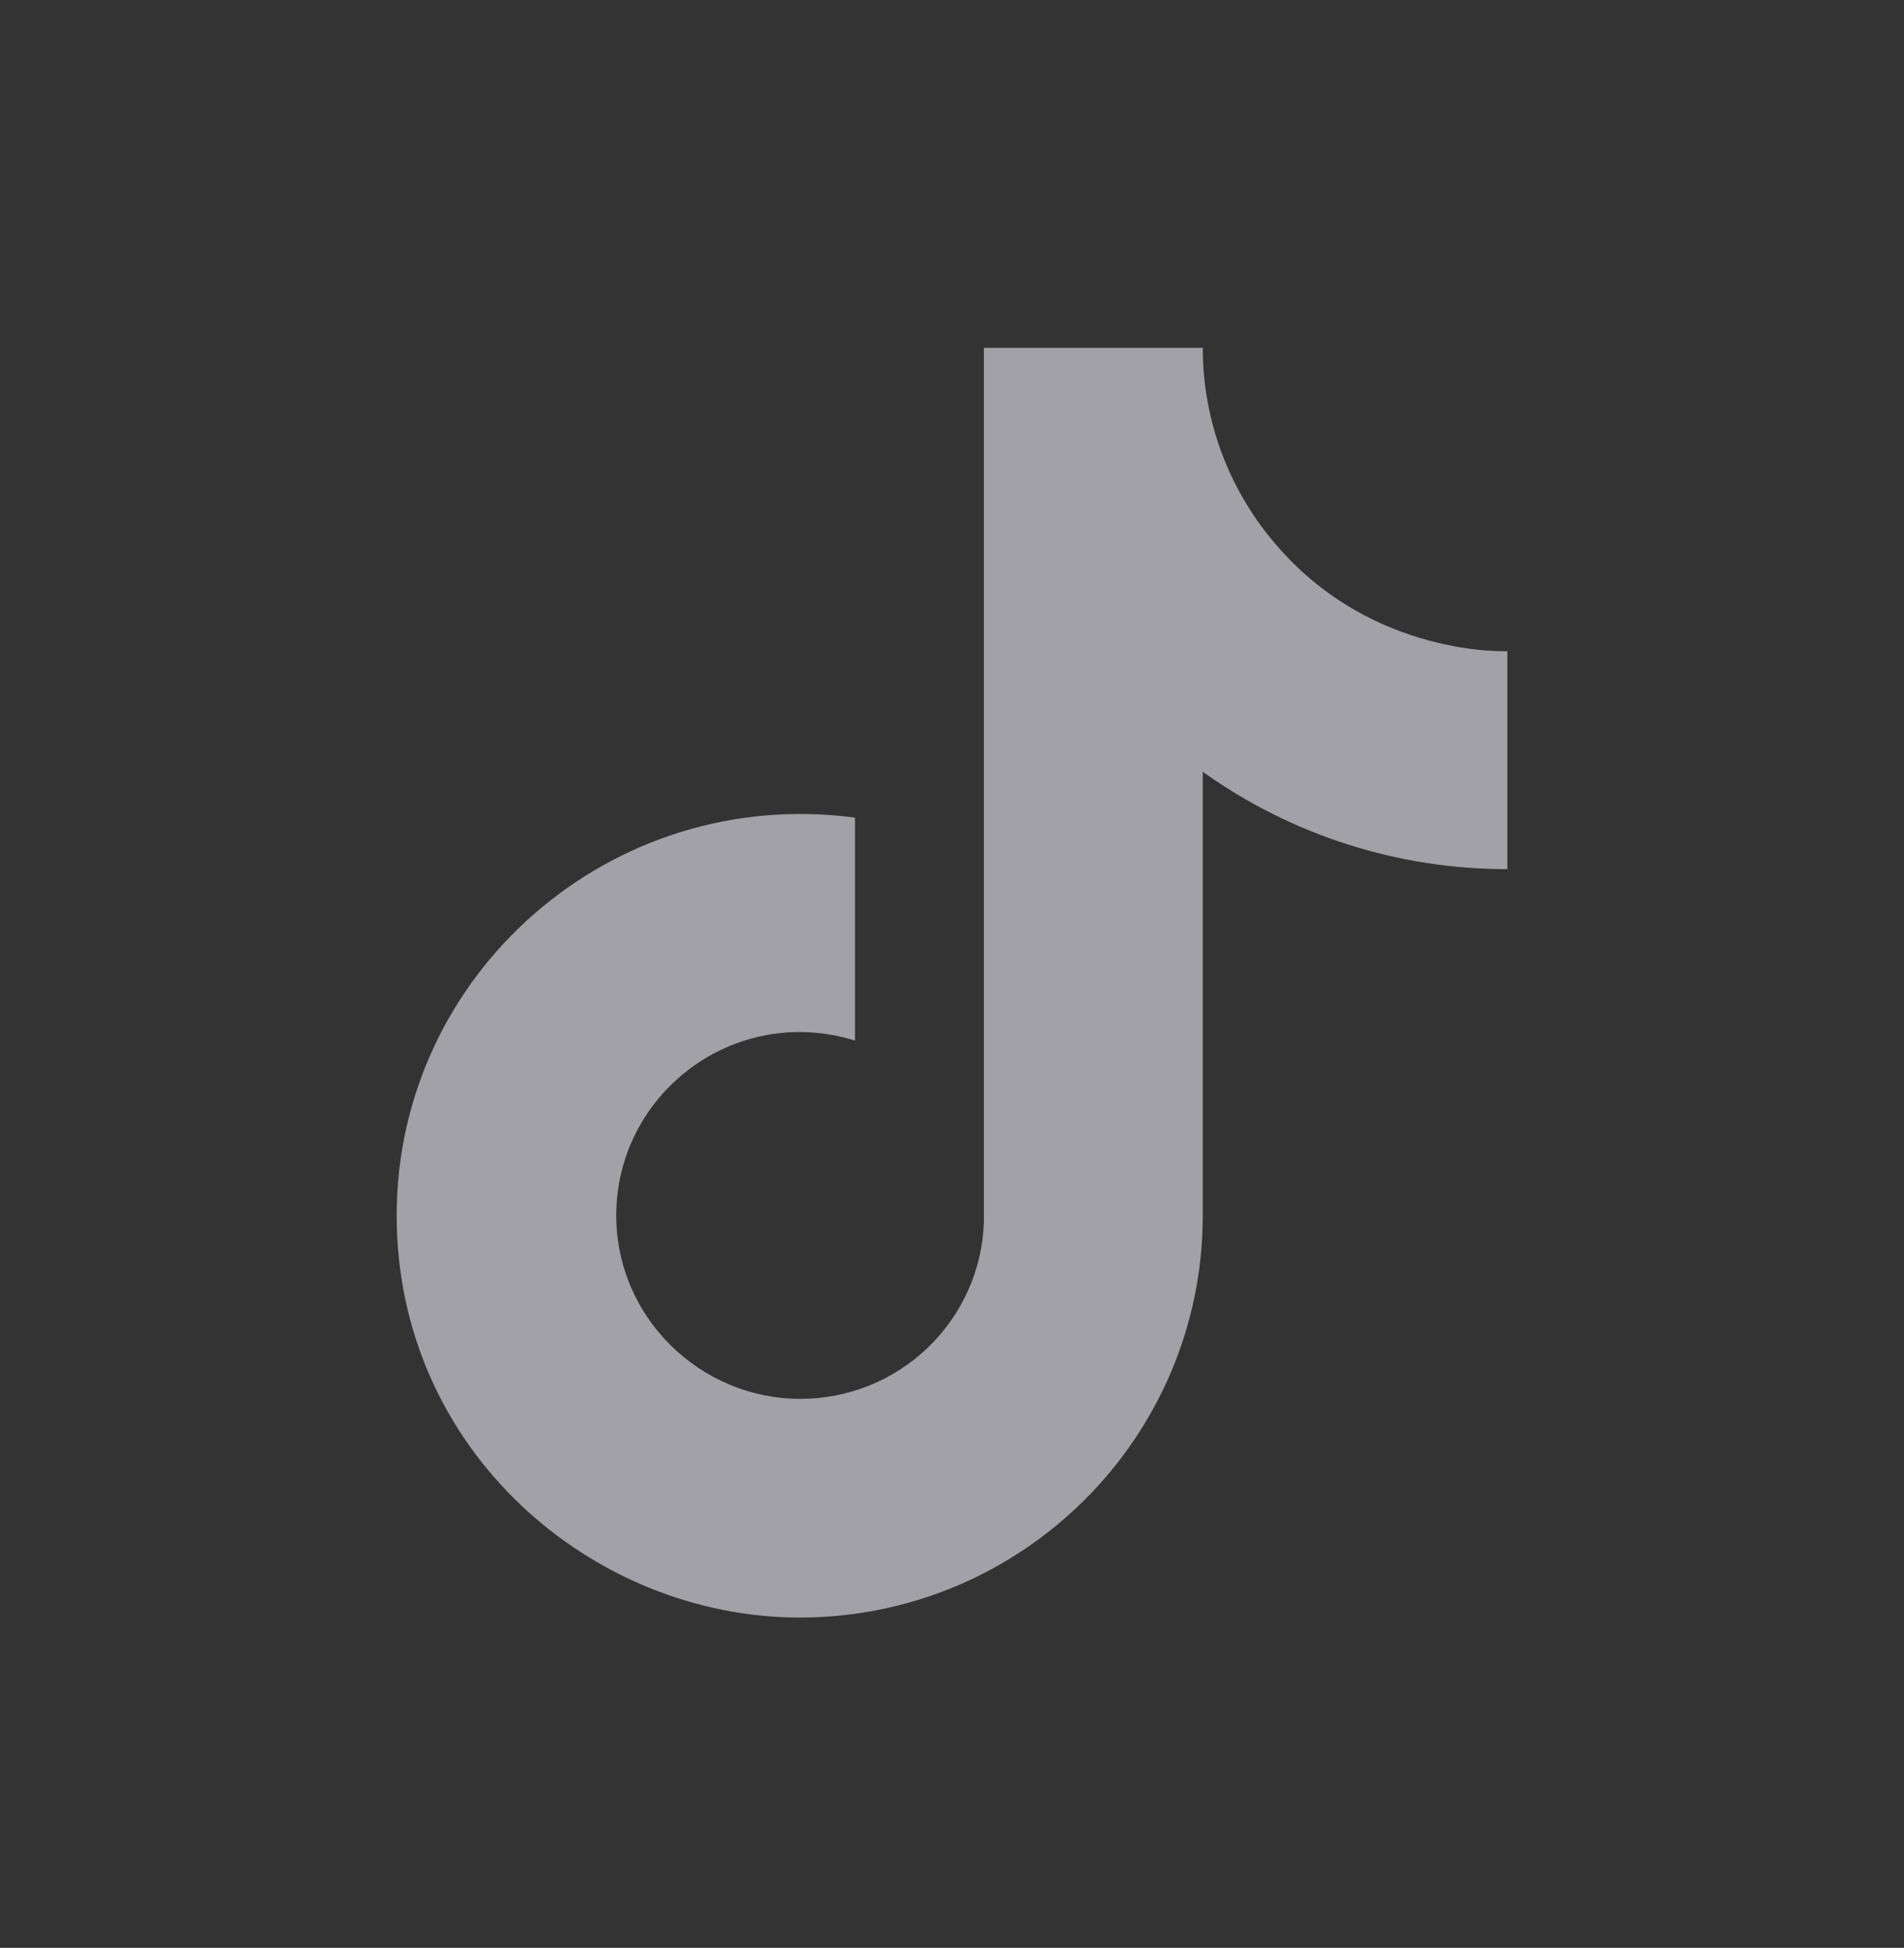
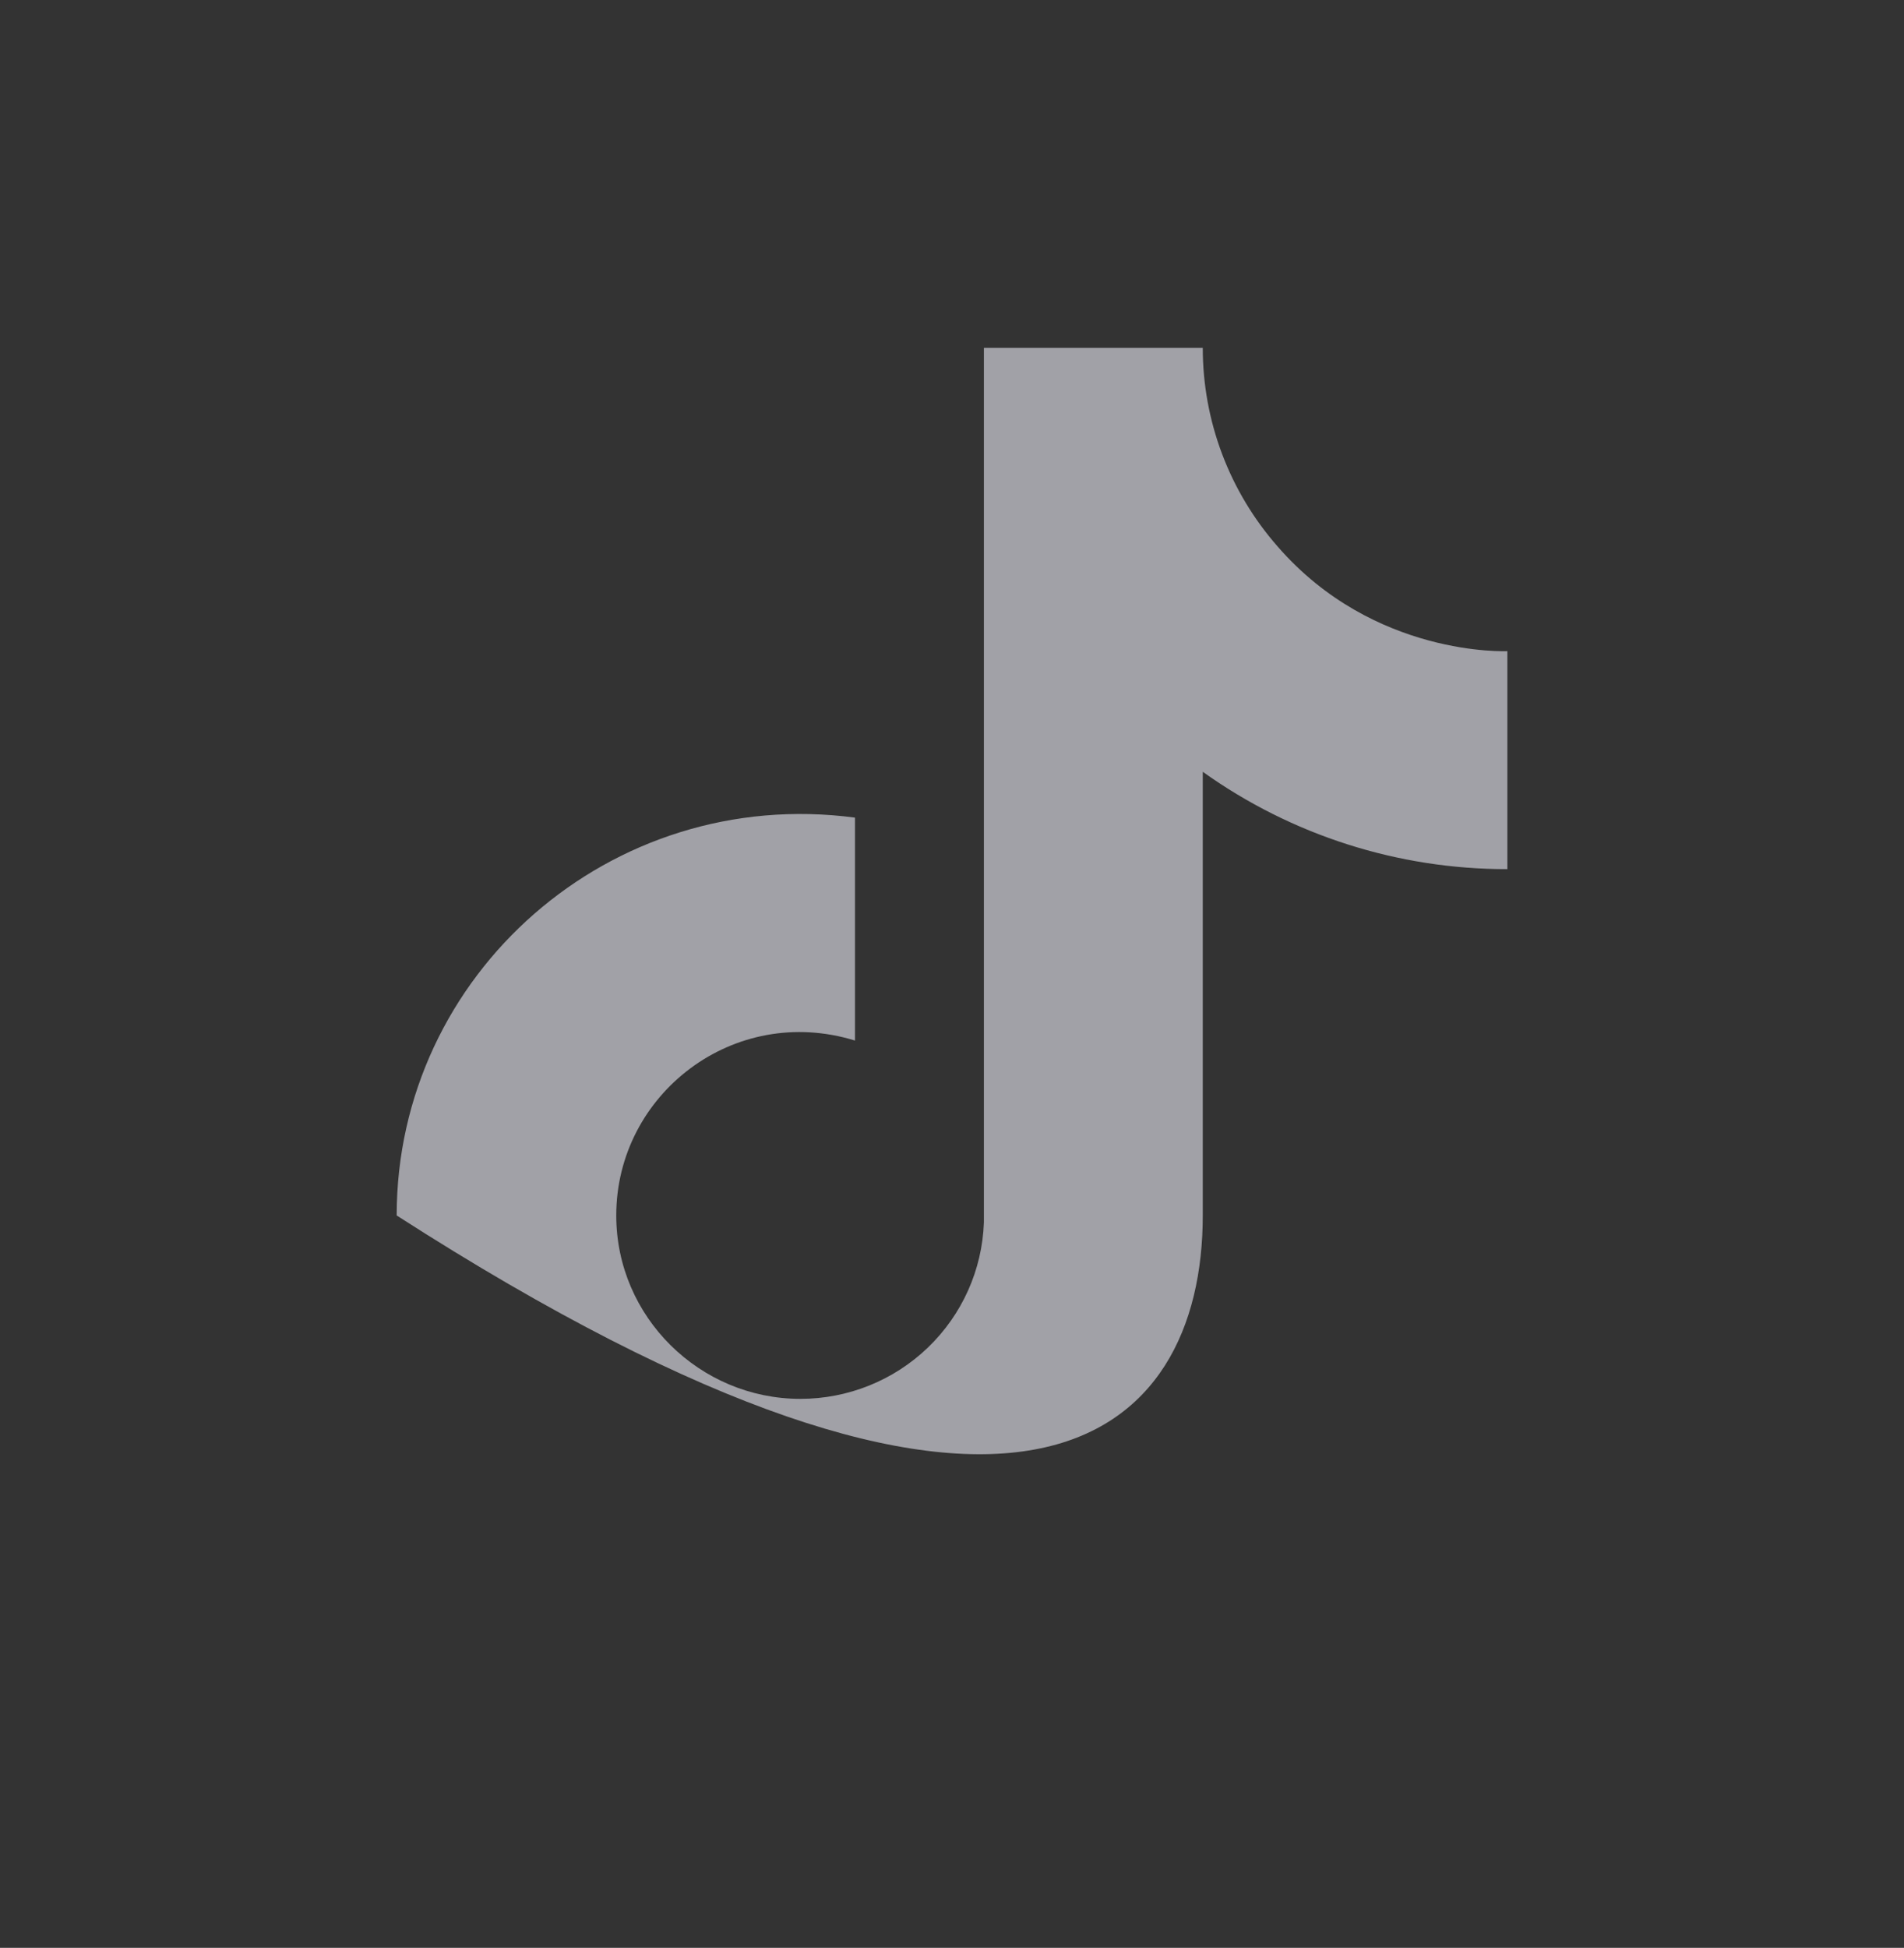
<svg xmlns="http://www.w3.org/2000/svg" width="44" height="45" viewBox="0 0 44 45" fill="none">
  <rect x="0" y="0" width="44" height="45" fill="#333333" stroke="none" />
-   <path d="M29.53 12.631C28.411 11.36 27.794 9.726 27.795 8.036H22.737V28.243C22.698 29.337 22.234 30.372 21.443 31.132C20.653 31.892 19.596 32.317 18.497 32.317C16.173 32.317 14.241 30.427 14.241 28.08C14.241 25.277 16.959 23.175 19.758 24.039V18.889C14.11 18.139 9.167 22.507 9.167 28.08C9.167 33.507 13.685 37.369 18.481 37.369C23.621 37.369 27.795 33.213 27.795 28.08V17.83C29.846 19.296 32.309 20.083 34.834 20.079V15.043C34.834 15.043 31.756 15.19 29.53 12.631Z" fill="#EBEBF5" fill-opacity="0.6" />
+   <path d="M29.53 12.631C28.411 11.36 27.794 9.726 27.795 8.036H22.737V28.243C22.698 29.337 22.234 30.372 21.443 31.132C20.653 31.892 19.596 32.317 18.497 32.317C16.173 32.317 14.241 30.427 14.241 28.08C14.241 25.277 16.959 23.175 19.758 24.039V18.889C14.11 18.139 9.167 22.507 9.167 28.08C23.621 37.369 27.795 33.213 27.795 28.08V17.83C29.846 19.296 32.309 20.083 34.834 20.079V15.043C34.834 15.043 31.756 15.19 29.53 12.631Z" fill="#EBEBF5" fill-opacity="0.6" />
</svg>